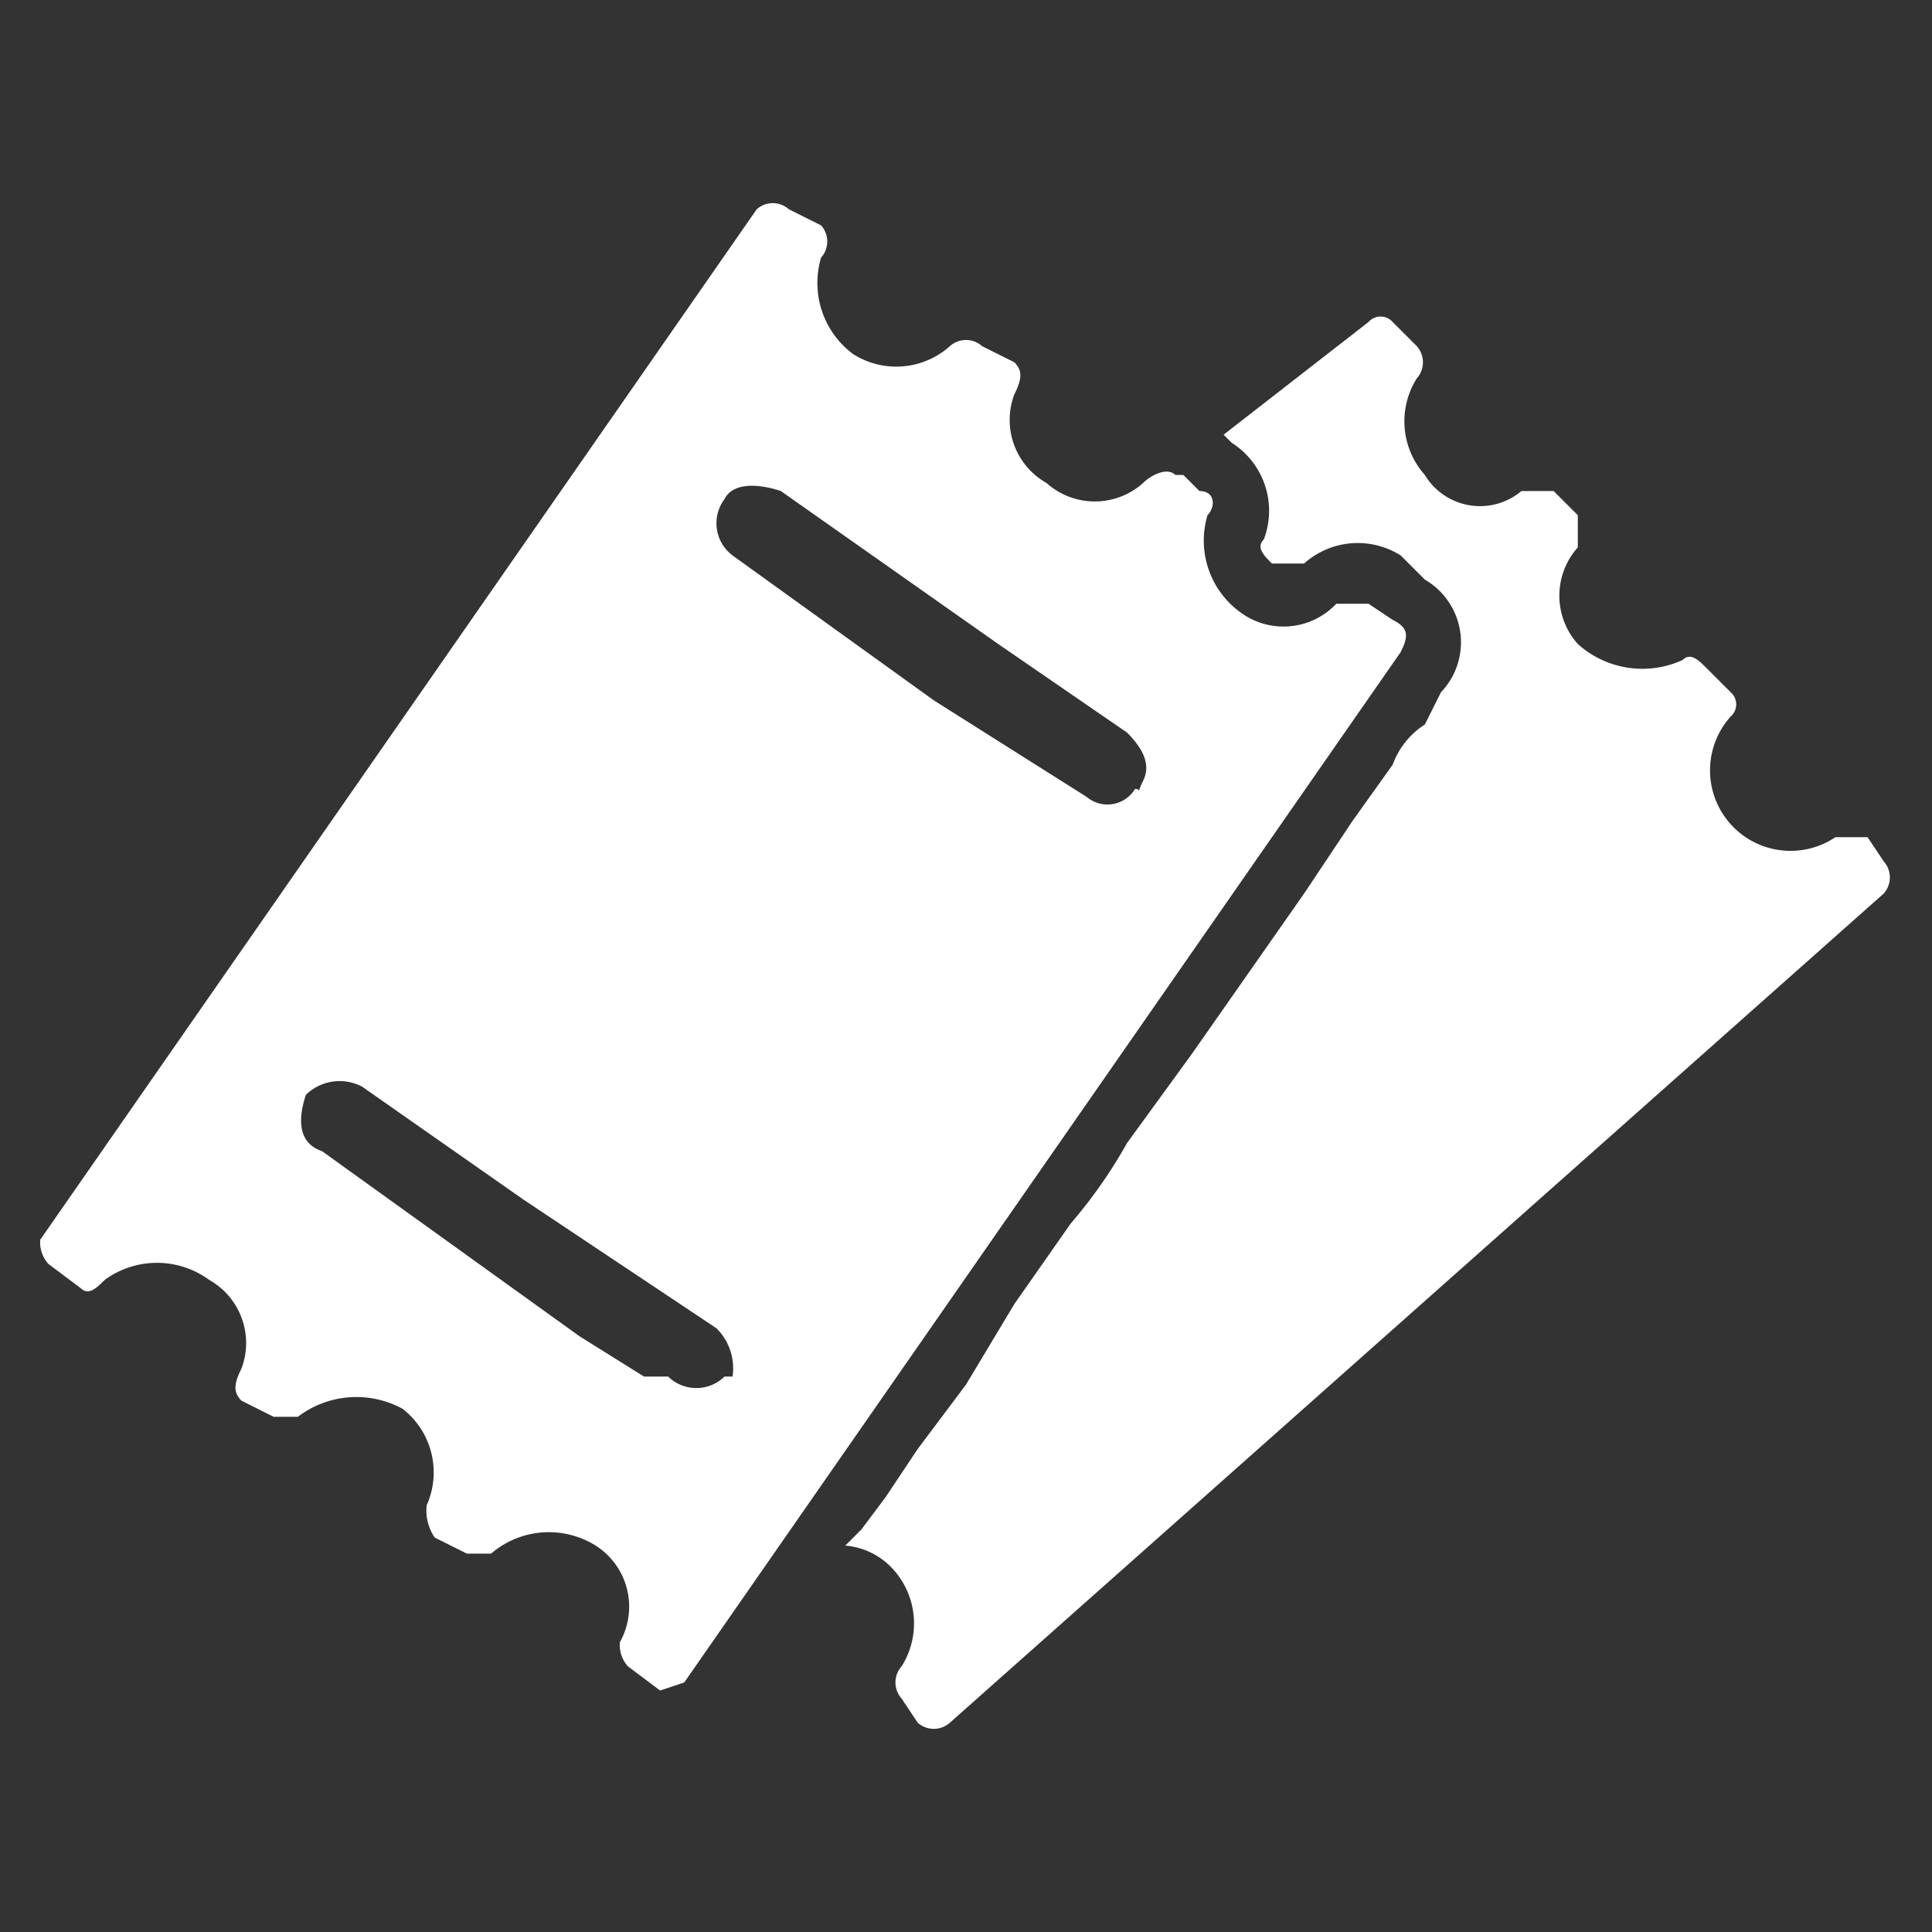
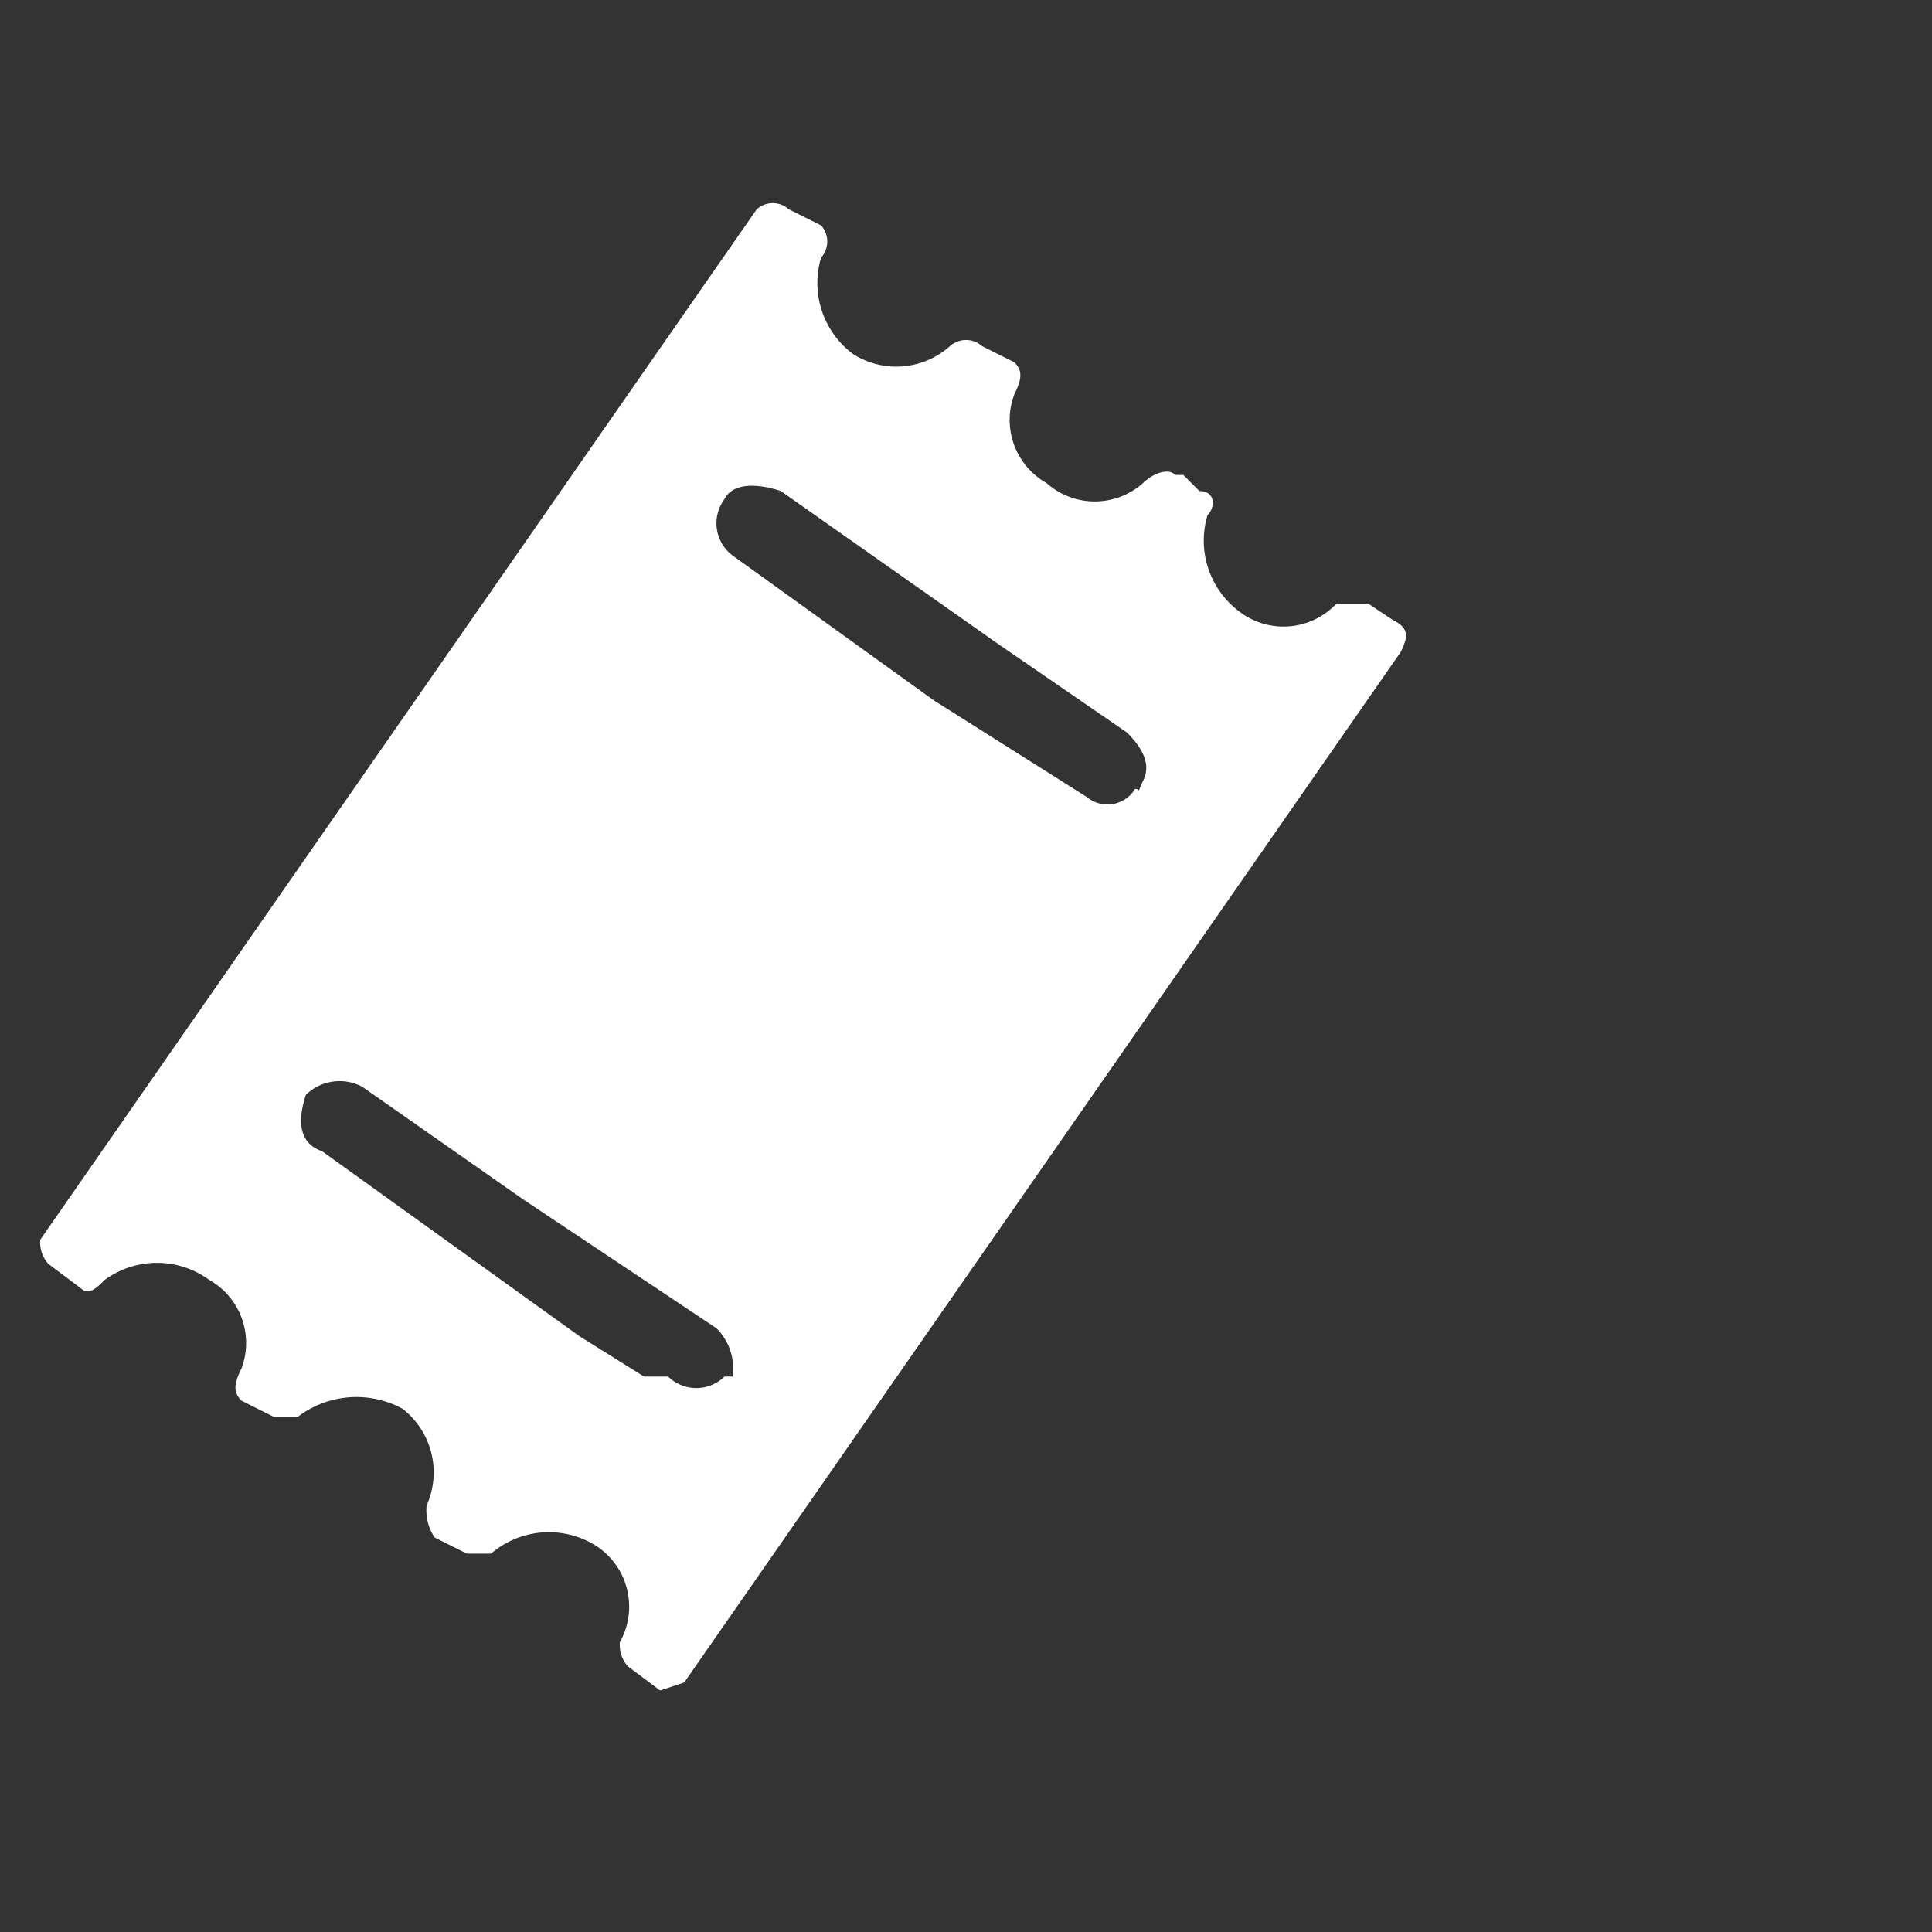
<svg xmlns="http://www.w3.org/2000/svg" id="Layer_1" data-name="Layer 1" viewBox="0 0 24 24">
  <rect x="0" y="0" width="24" height="24" fill="#333333" stroke="none" />
  <title>ALL ICONS</title>
-   <path d="M15.3,5.5a1,1,0,0,1,.4,1.2c-.1.1,0,.2.1.3h.4a1,1,0,0,1,1.2-.1l.3.3a.9.9,0,0,1,.2,1.4l-.2.4a1,1,0,0,0-.4.5l-.5.7-.6.9-.7,1-.7,1L14,14.2a6.1,6.1,0,0,1-.7,1l-.7,1-.6,1-.6.8-.4.6-.3.4-.2.2h0a.9.9,0,0,1,.6.3,1,1,0,0,1,.1,1.2.3.3,0,0,0,0,.4l.2.3a.3.3,0,0,0,.4,0L23.4,11.1a.3.3,0,0,0,0-.4l-.2-.3h-.4a1,1,0,0,1-1.3-1.5.2.2,0,0,0,0-.3l-.3-.3c-.1-.1-.2-.2-.3-.1A1.2,1.2,0,0,1,19.6,8a.9.9,0,0,1,0-1.2V6.4l-.3-.3h-.4a.8.8,0,0,1-1.2-.2,1,1,0,0,1-.1-1.2.3.3,0,0,0,0-.4l-.3-.3a.2.2,0,0,0-.3,0L15.2,5.4Z" style="fill:#fff" />
  <path d="M8.5,20.9,17.4,8.1c.1-.2.1-.3-.1-.4L17,7.5h-.4a.9.9,0,0,1-1.2.1A1.1,1.1,0,0,1,15,6.4c.1-.1.1-.3-.1-.3l-.2-.2h-.1c-.1-.1-.3,0-.4.1a.9.9,0,0,1-1.2,0,.9.9,0,0,1-.4-1.1c.1-.2.1-.3,0-.4l-.4-.2a.3.3,0,0,0-.4,0,1,1,0,0,1-1.2.1,1.1,1.1,0,0,1-.4-1.2.3.3,0,0,0,0-.4l-.4-.2a.3.3,0,0,0-.4,0L.5,15.4a.4.4,0,0,0,.1.3L1,16c.1.1.2,0,.3-.1a1.1,1.1,0,0,1,1.3,0A.9.9,0,0,1,3,17c-.1.2-.1.3,0,.4l.4.2h.3A1.2,1.2,0,0,1,5,17.5a1,1,0,0,1,.3,1.2.6.6,0,0,0,.1.4l.4.2h.3a1.1,1.1,0,0,1,1.3-.1.9.9,0,0,1,.3,1.2.4.4,0,0,0,.1.3l.4.3Zm.6-14A.5.5,0,0,1,9,6.2c.1-.2.4-.2.7-.1L12.4,8,14,9.1c.2.2.3.4.2.6s0,.1-.1.1a.4.4,0,0,1-.6.1L11.6,8.7ZM4,14.3c-.3-.1-.3-.4-.2-.7a.6.6,0,0,1,.7-.1l1,.7,1,.7.9.6,1.5,1a.7.7,0,0,1,.2.6H9a.5.5,0,0,1-.7,0L8,17.1l-.8-.5Z" style="fill:#fff" />
</svg>